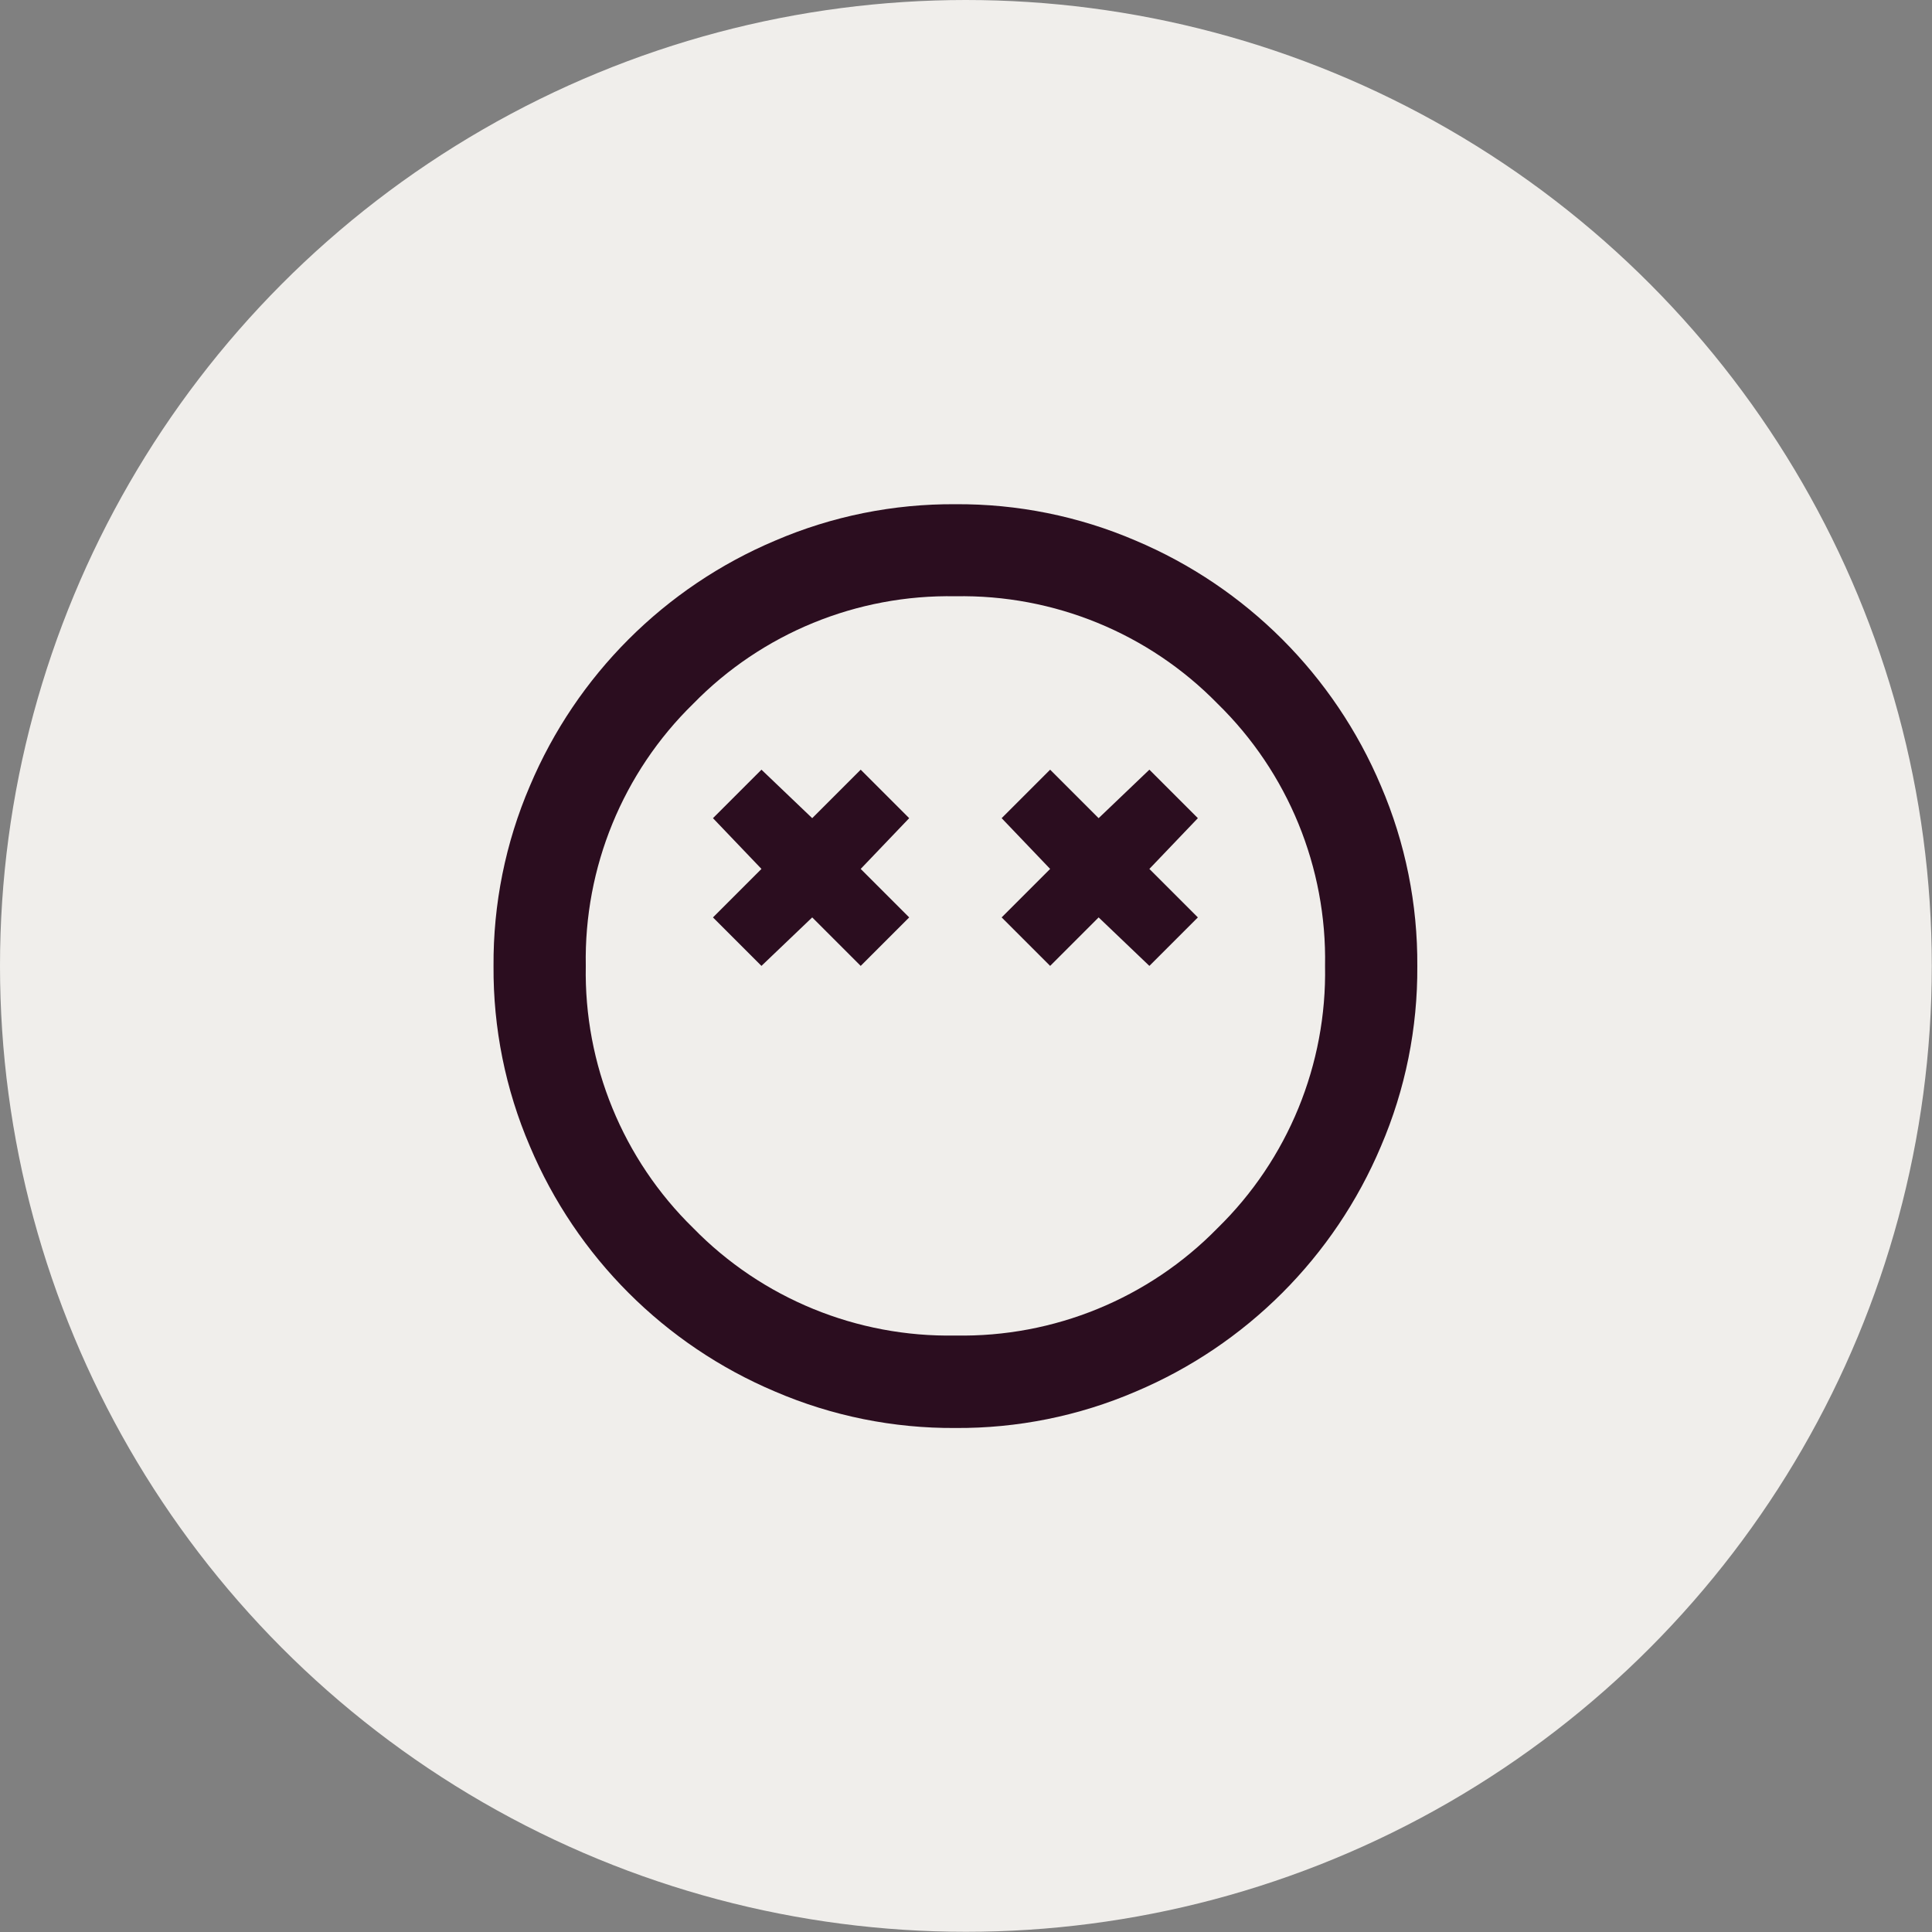
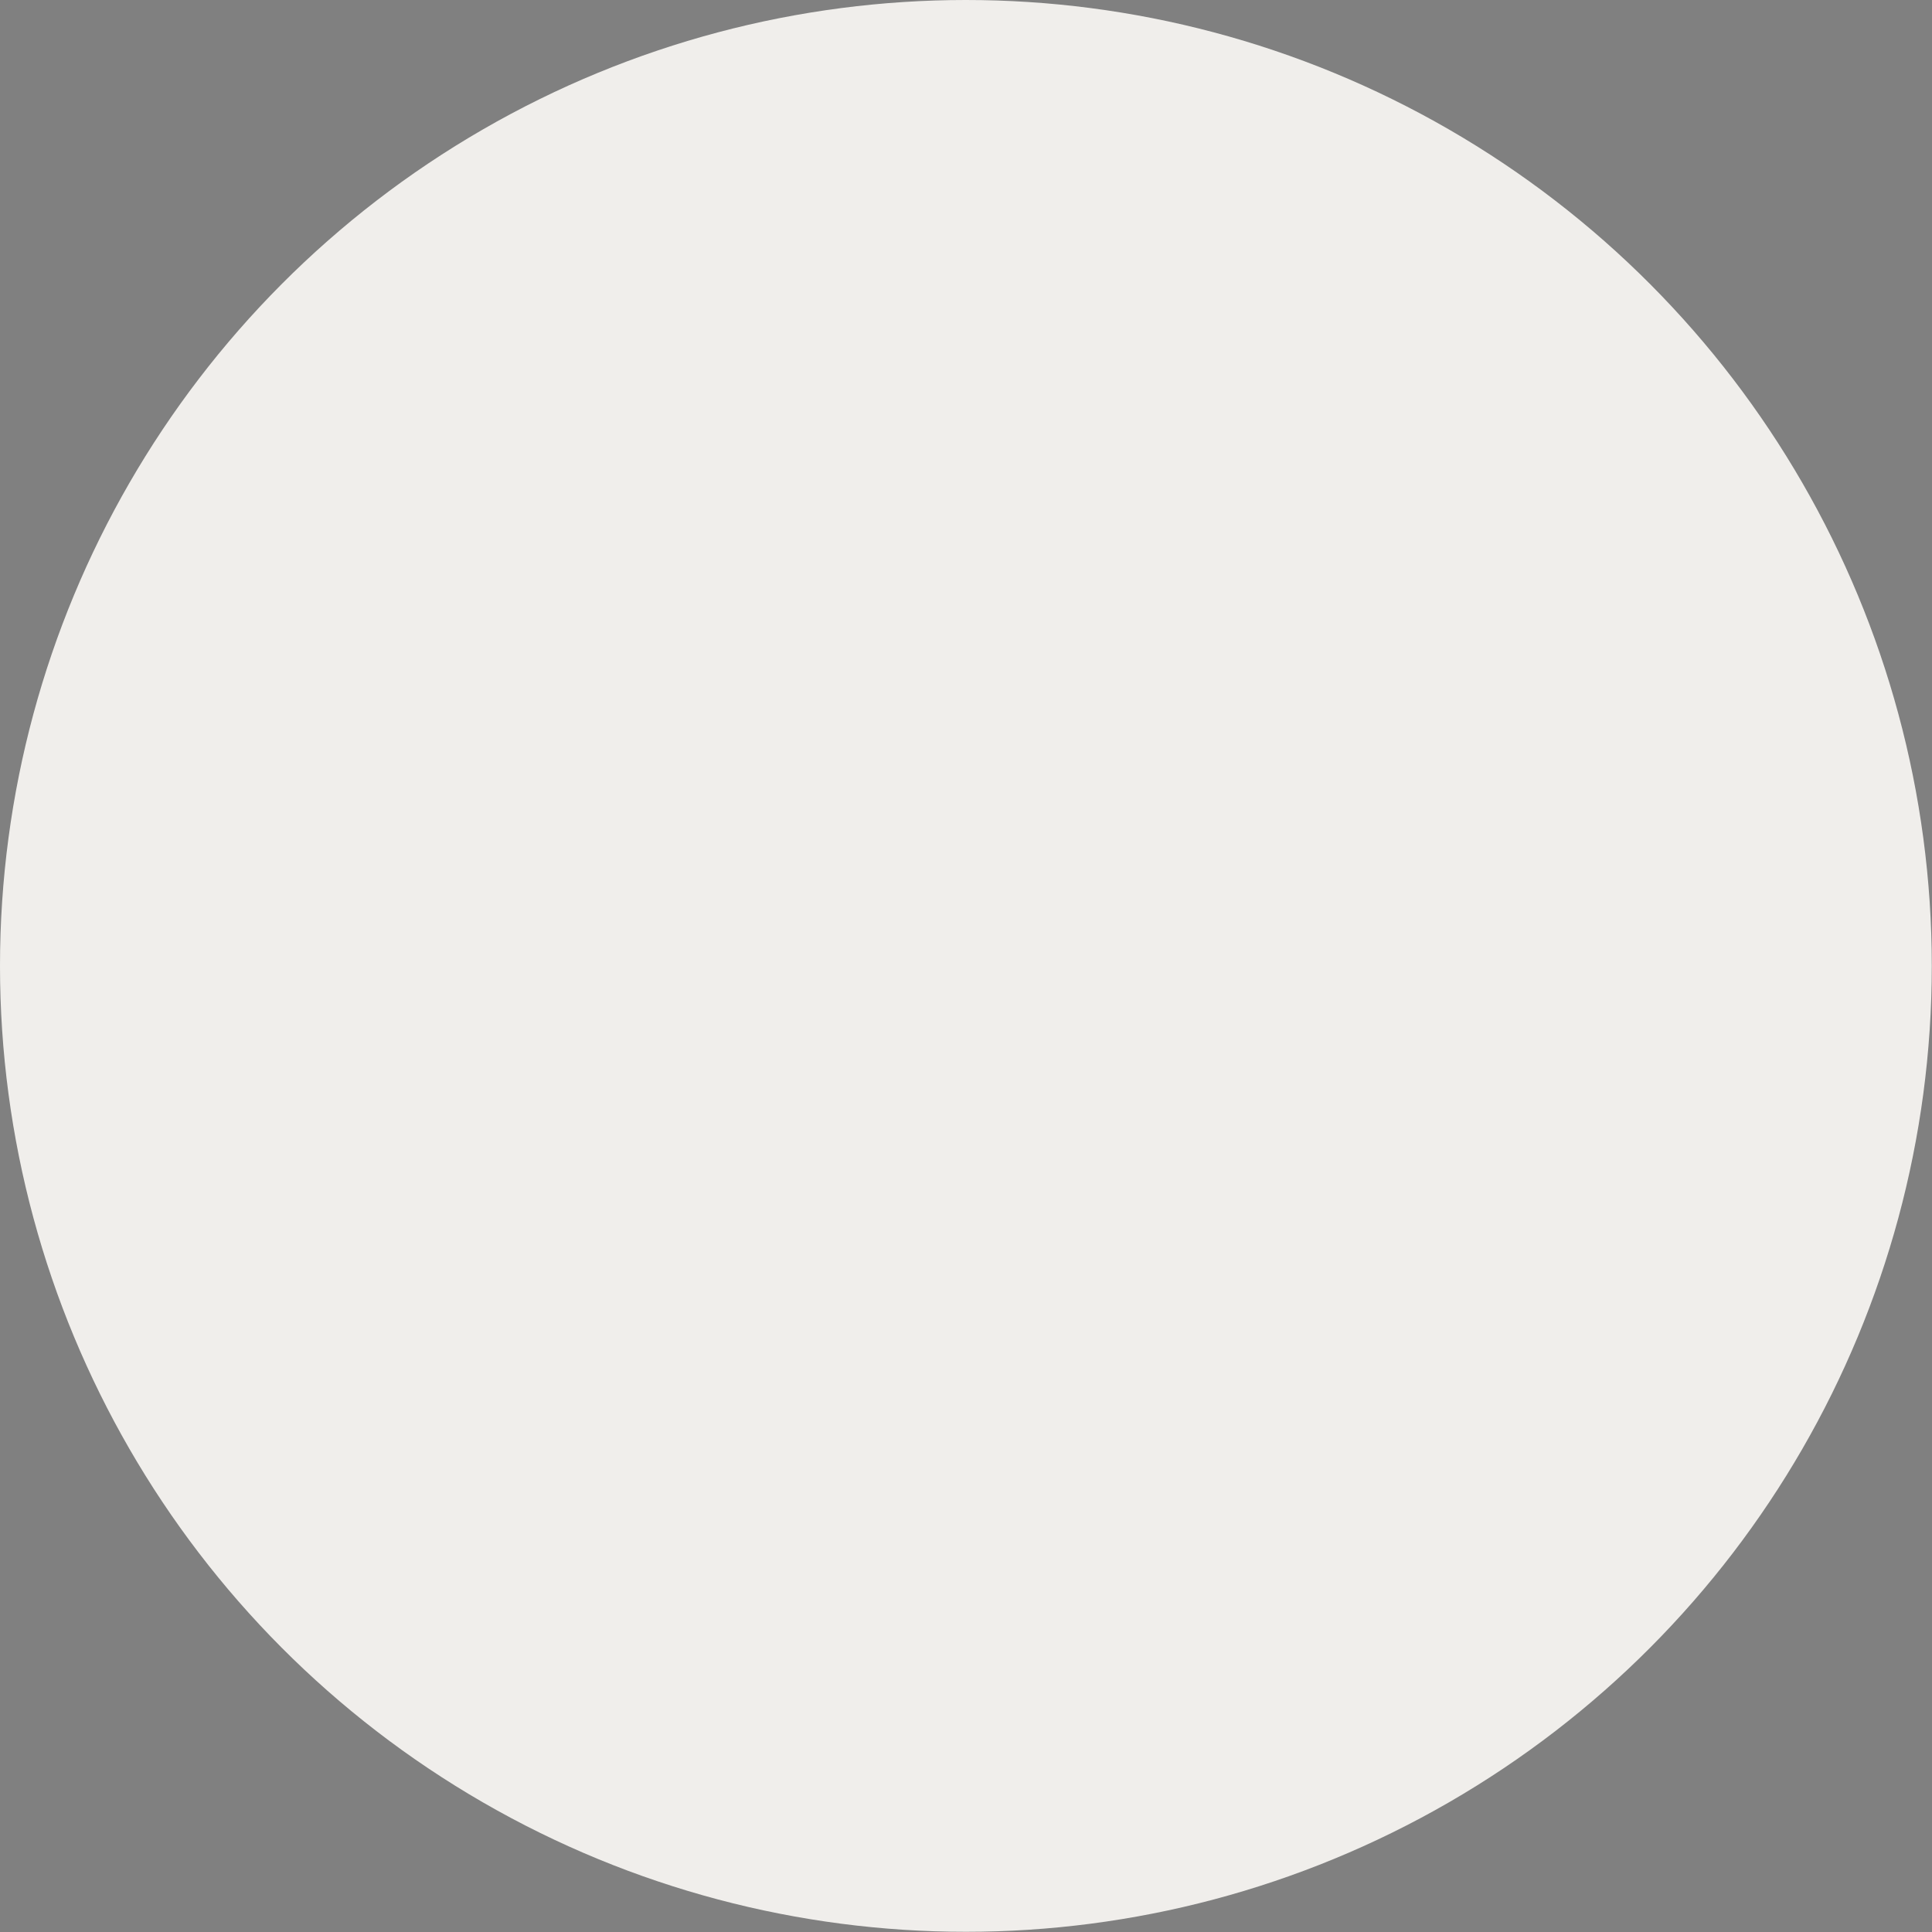
<svg xmlns="http://www.w3.org/2000/svg" id="Layer_2" data-name="Layer 2" viewBox="0 0 94.03 94.03">
  <rect x="0" y="0" width="94.03" height="94.03" fill="#808080" stroke="none" />
  <defs>
    <style>
      .cls-1 {
        fill: none;
      }

      .cls-2 {
        fill: #2b0d1f;
      }

      .cls-3 {
        fill: #f0eeeb;
      }

      .cls-4 {
        clip-path: url(#clippath);
      }
    </style>
    <clipPath id="clippath">
-       <rect class="cls-1" x="24.02" y="24.53" width="44.97" height="44.97" />
-     </clipPath>
+       </clipPath>
  </defs>
  <g id="Layer_1-2" data-name="Layer 1">
    <g>
      <circle id="Ellipse_61" data-name="Ellipse 61" class="cls-3" cx="47.01" cy="47.01" r="47.01" />
      <g id="Group_545" data-name="Group 545">
        <g class="cls-4">
          <g id="Group_544" data-name="Group 544">
-             <path id="Path_4456" data-name="Path 4456" class="cls-2" d="M37.06,47.01l2.47-2.36,2.36,2.36,2.36-2.36-2.36-2.36,2.36-2.47-2.36-2.36-2.36,2.36-2.47-2.36-2.36,2.36,2.36,2.47-2.36,2.36,2.36,2.36ZM51.11,47.01l2.36-2.36,2.47,2.36,2.36-2.36-2.36-2.36,2.36-2.47-2.36-2.36-2.47,2.36-2.36-2.36-2.36,2.36,2.36,2.47-2.36,2.36,2.36,2.36ZM46.5,69.5c-3.01.02-6-.58-8.77-1.77-5.38-2.27-9.67-6.56-11.94-11.94-1.19-2.77-1.79-5.76-1.77-8.77-.02-3.01.58-6,1.77-8.77,2.27-5.38,6.56-9.67,11.94-11.94,2.77-1.19,5.76-1.79,8.77-1.77,3.01-.02,6,.58,8.77,1.77,5.38,2.27,9.67,6.56,11.94,11.94,1.19,2.77,1.79,5.76,1.77,8.77.02,3.01-.58,6-1.77,8.77-2.27,5.38-6.56,9.67-11.94,11.94-2.77,1.19-5.76,1.79-8.77,1.77M46.5,65c4.79.09,9.41-1.8,12.76-5.23,3.43-3.35,5.32-7.97,5.23-12.76.09-4.79-1.8-9.41-5.23-12.76-3.35-3.43-7.97-5.32-12.76-5.23-4.79-.09-9.41,1.8-12.76,5.23-3.43,3.35-5.32,7.97-5.23,12.76-.09,4.79,1.8,9.41,5.23,12.76,3.35,3.43,7.97,5.32,12.76,5.23" />
+             <path id="Path_4456" data-name="Path 4456" class="cls-2" d="M37.06,47.01l2.47-2.36,2.36,2.36,2.36-2.36-2.36-2.36,2.36-2.47-2.36-2.36-2.36,2.36-2.47-2.36-2.36,2.36,2.36,2.47-2.36,2.36,2.36,2.36ZM51.11,47.01l2.36-2.36,2.47,2.36,2.36-2.36-2.36-2.36,2.36-2.47-2.36-2.36-2.47,2.36-2.36-2.36-2.36,2.36,2.36,2.47-2.36,2.36,2.36,2.36Zc-3.01.02-6-.58-8.77-1.77-5.38-2.27-9.67-6.56-11.94-11.94-1.19-2.77-1.79-5.76-1.77-8.77-.02-3.01.58-6,1.77-8.77,2.27-5.38,6.56-9.67,11.94-11.94,2.77-1.19,5.76-1.79,8.77-1.77,3.01-.02,6,.58,8.77,1.77,5.38,2.27,9.67,6.56,11.94,11.94,1.19,2.77,1.79,5.76,1.77,8.77.02,3.01-.58,6-1.77,8.77-2.27,5.38-6.56,9.67-11.94,11.94-2.77,1.19-5.76,1.79-8.77,1.77M46.5,65c4.79.09,9.41-1.8,12.76-5.23,3.43-3.35,5.32-7.97,5.23-12.76.09-4.79-1.8-9.41-5.23-12.76-3.35-3.43-7.97-5.32-12.76-5.23-4.79-.09-9.41,1.8-12.76,5.23-3.43,3.35-5.32,7.97-5.23,12.76-.09,4.79,1.8,9.41,5.23,12.76,3.35,3.43,7.97,5.32,12.76,5.23" />
          </g>
        </g>
      </g>
    </g>
  </g>
</svg>